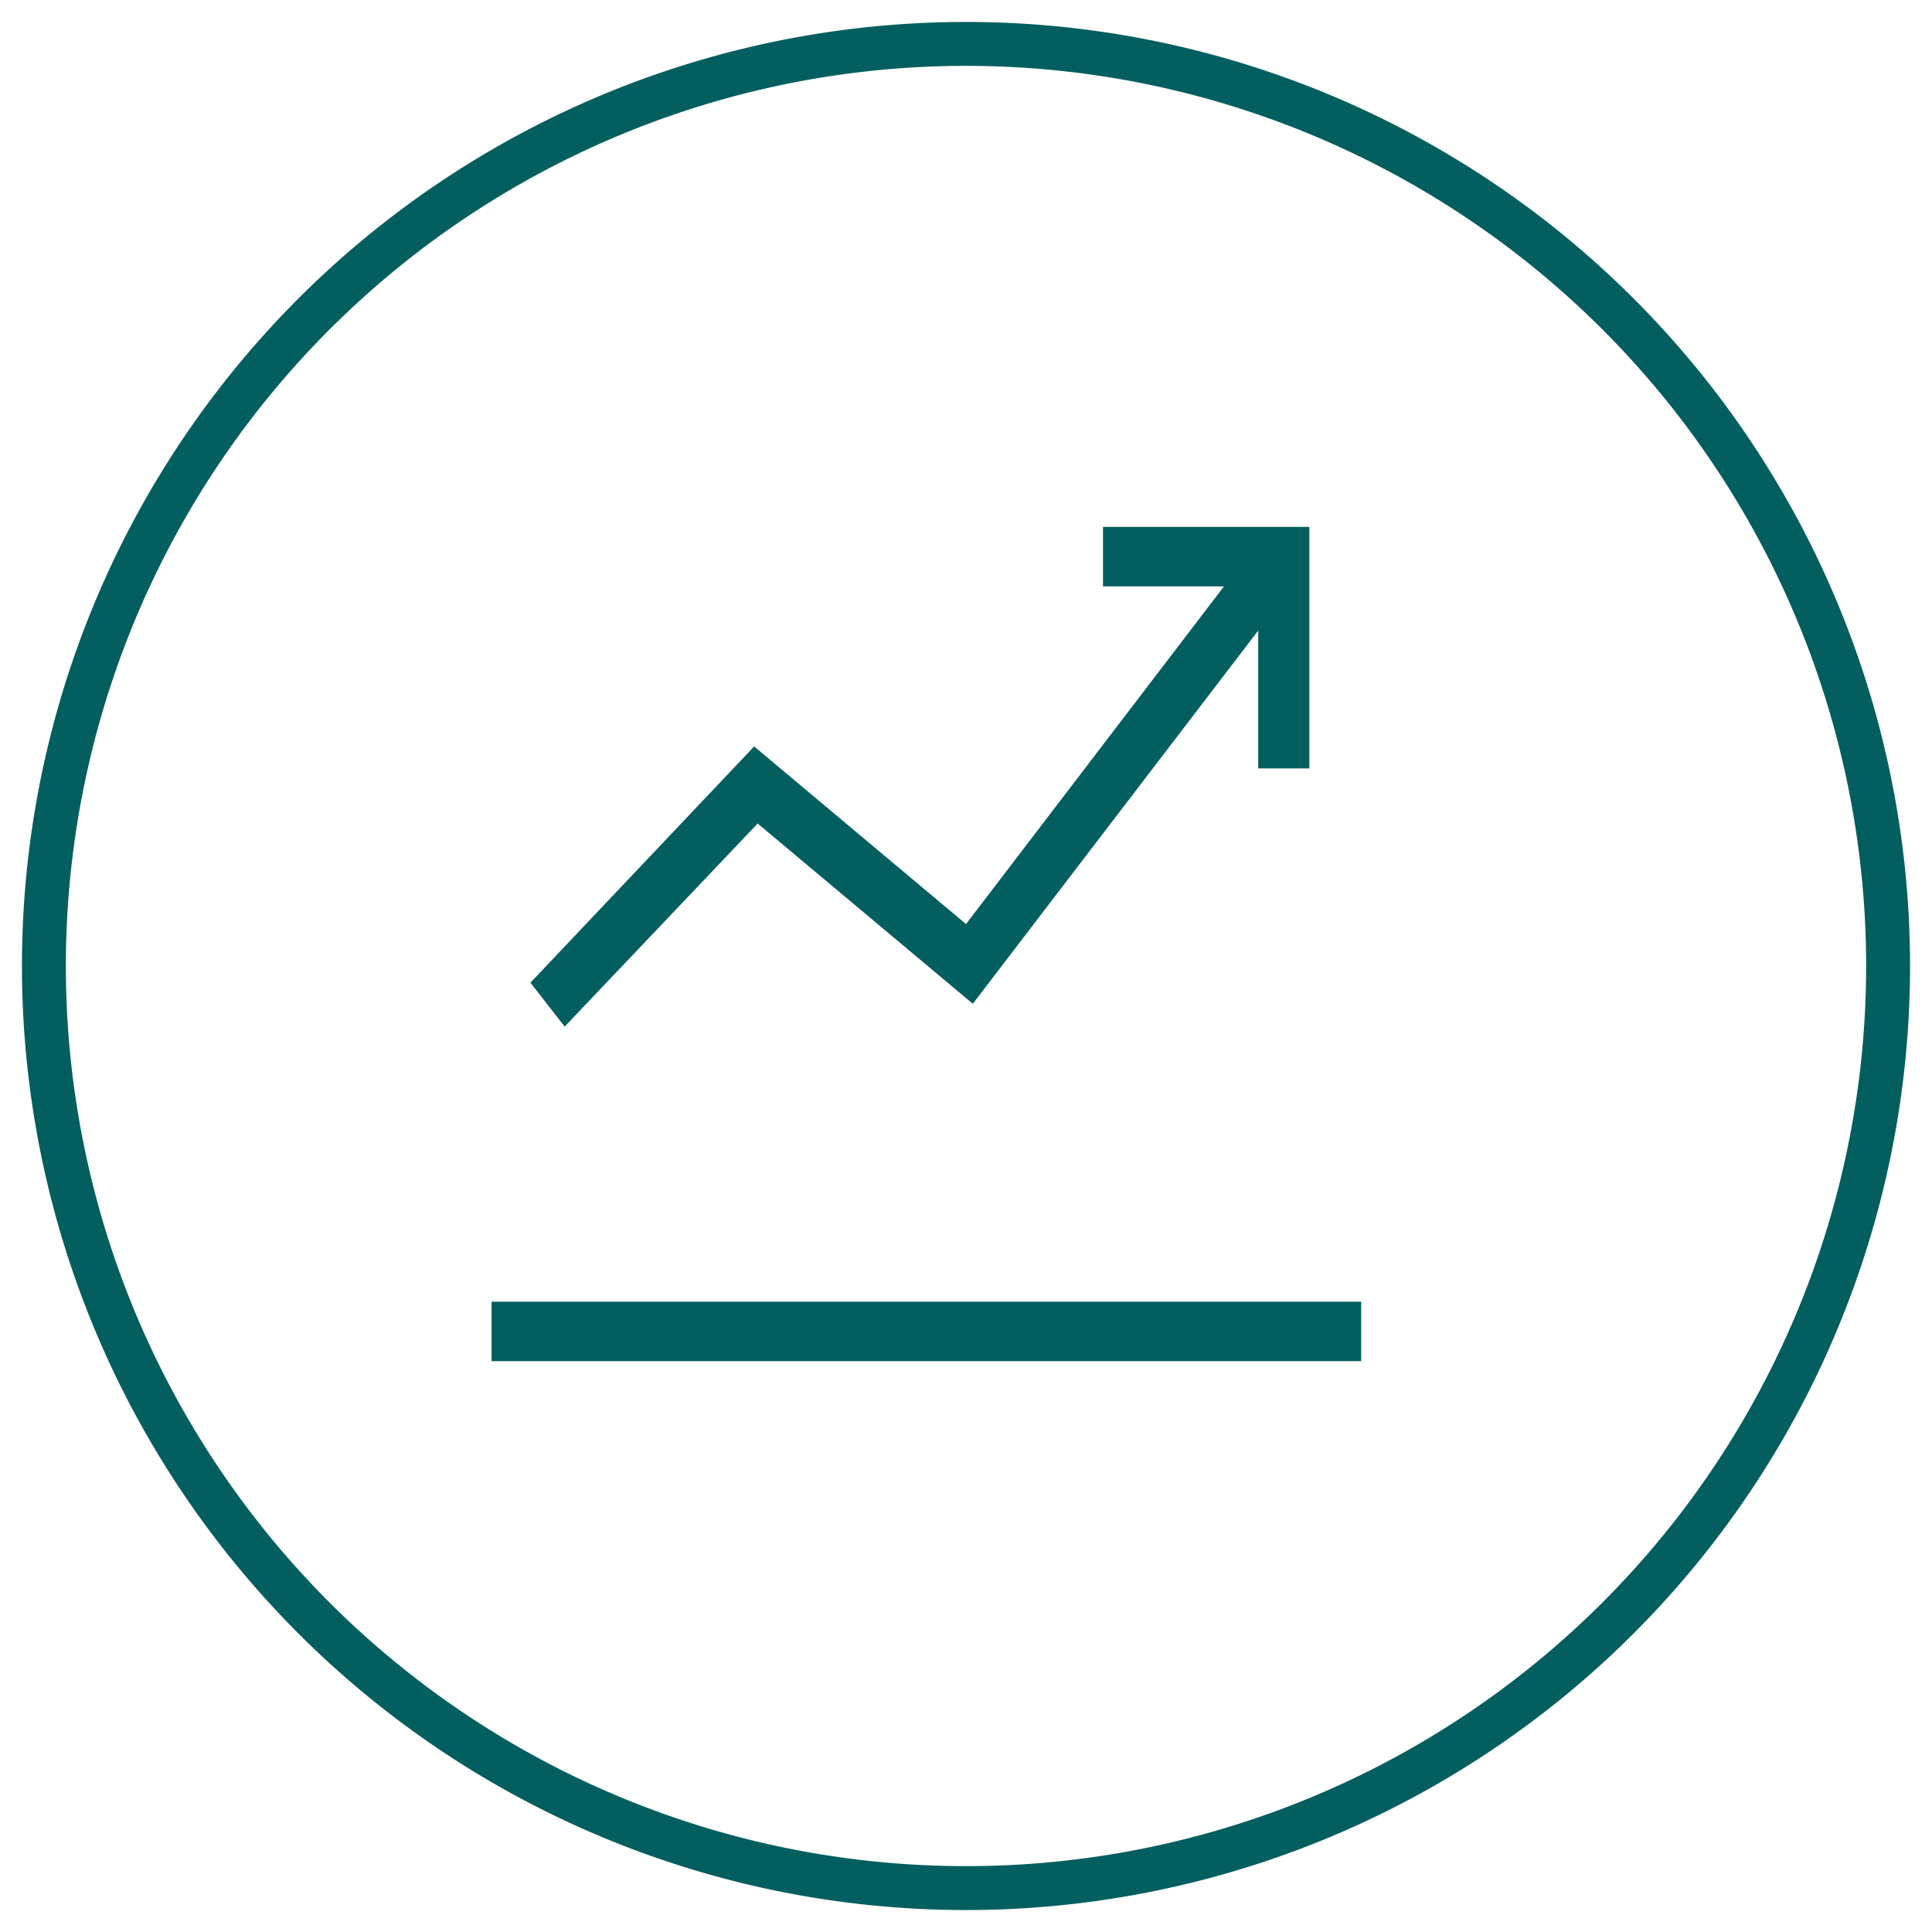
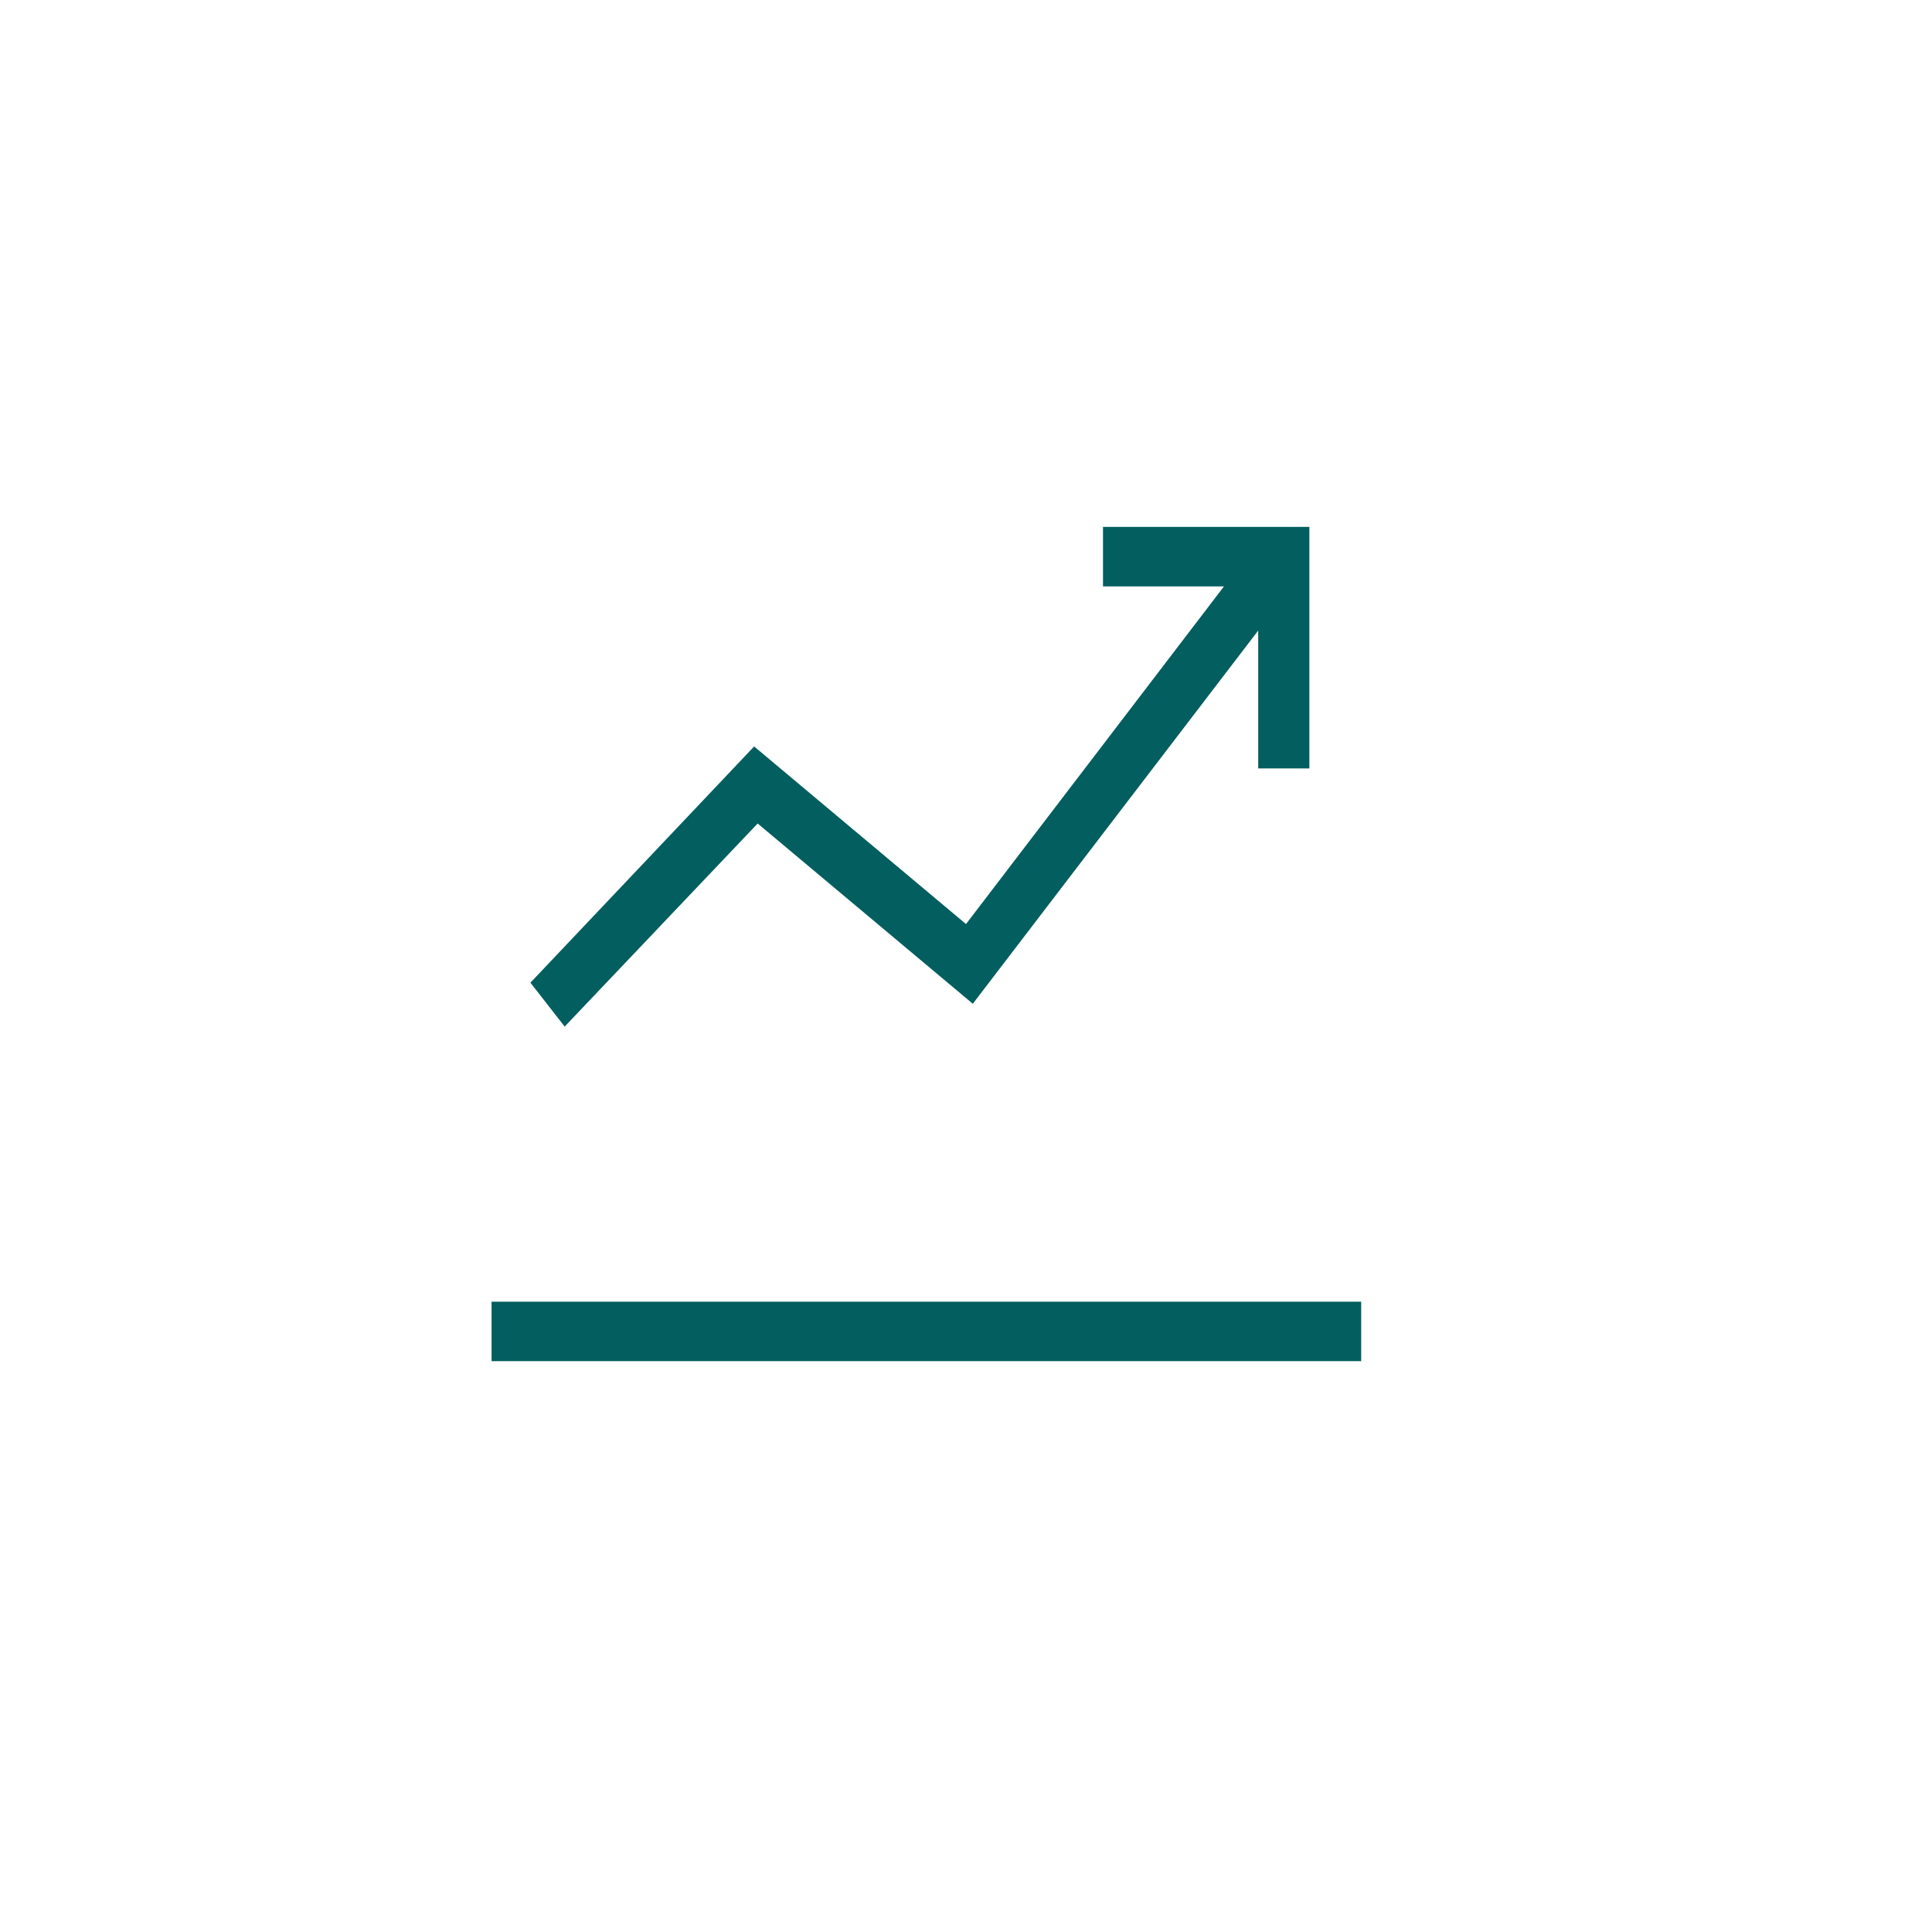
<svg xmlns="http://www.w3.org/2000/svg" id="Layer_1" data-name="Layer 1" viewBox="0 0 88 88">
  <defs>
    <style>.cls-1{fill:#035e5f;}</style>
  </defs>
  <path class="cls-1" d="M62,59.29V62H22.39V59.29ZM34.51,37.51l9.8,8.21,13-17V35h2.33V24h-9.4v2.71h5.51L44,42.09,34.35,34,24.16,44.76l1.56,2Z" />
-   <path class="cls-1" d="M44,3A41,41,0,1,1,3,44,41,41,0,0,1,44,3m0-2A43,43,0,1,0,87,44,43,43,0,0,0,44,1Z" />
</svg>